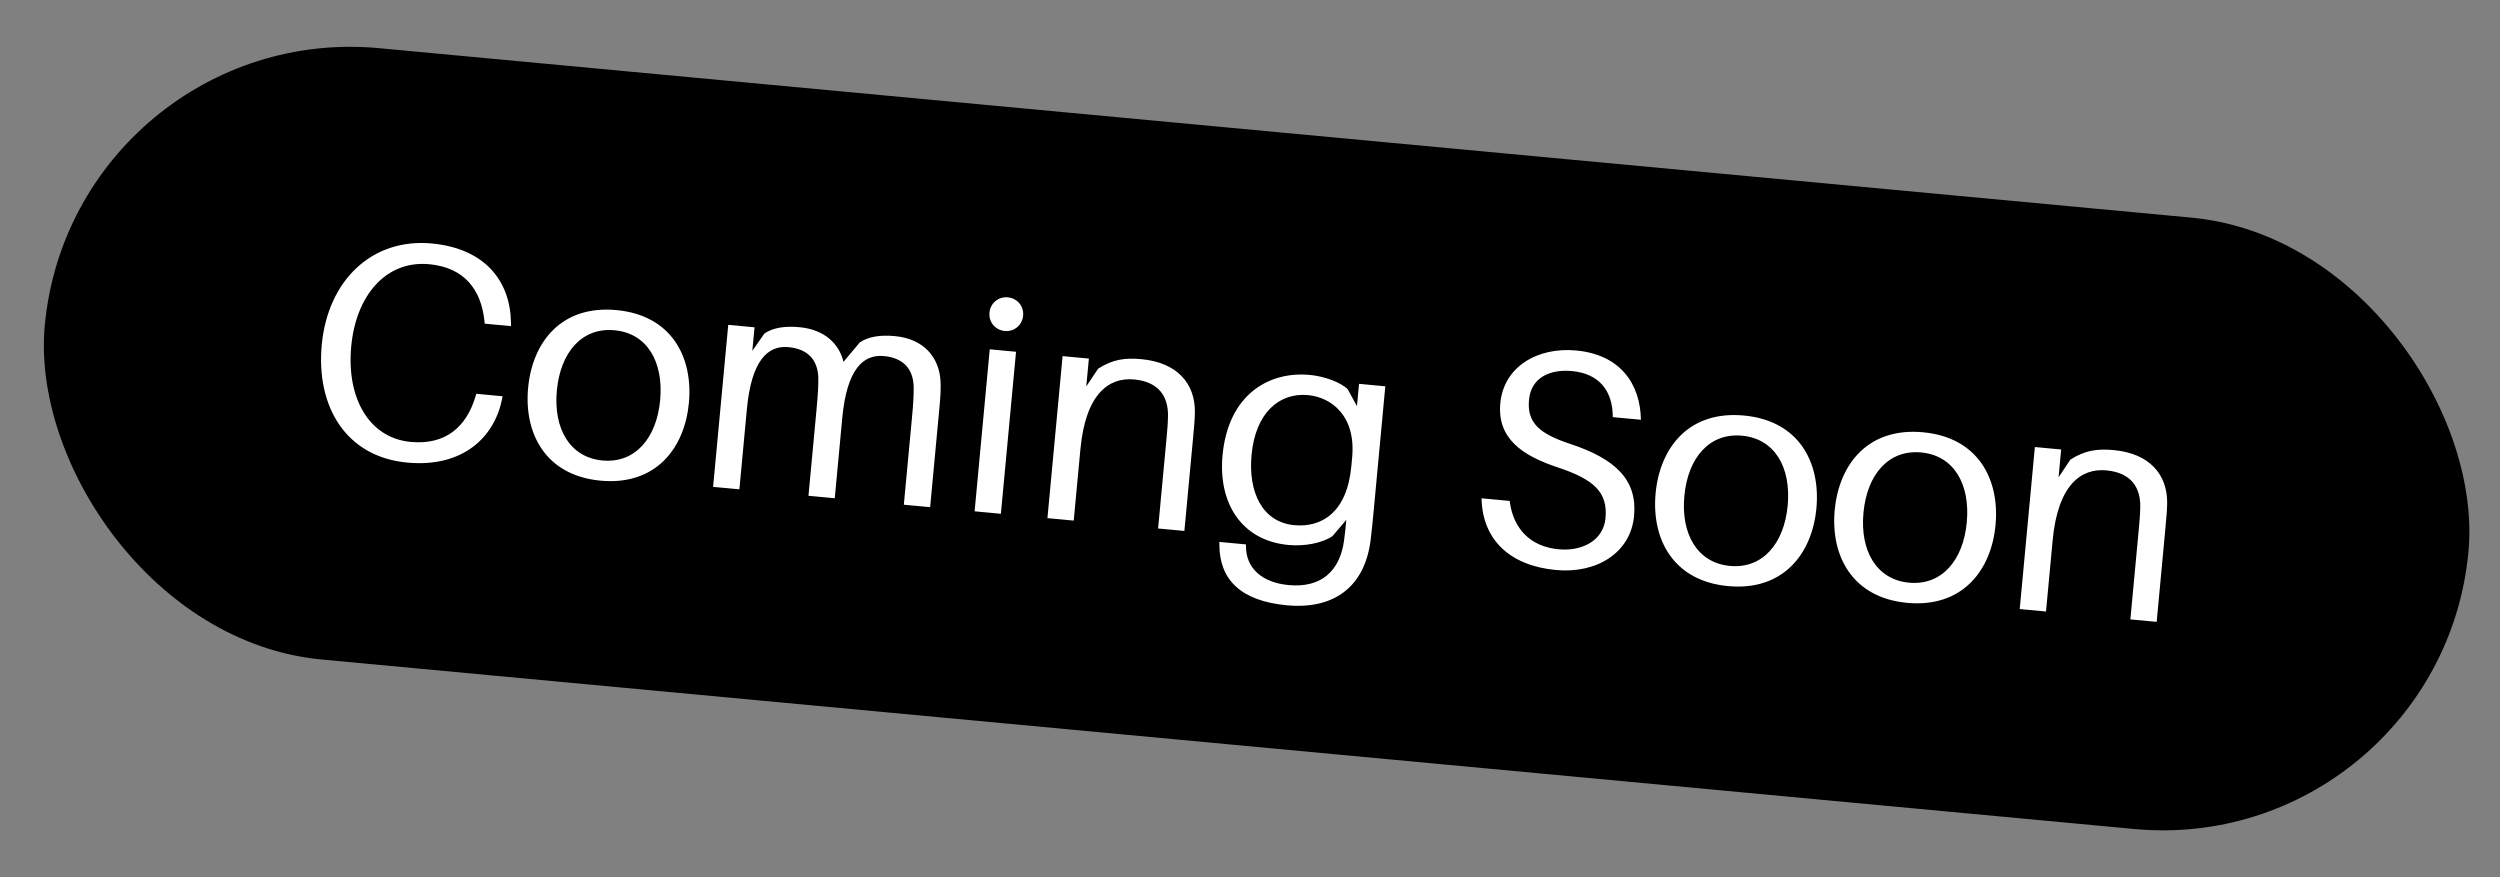
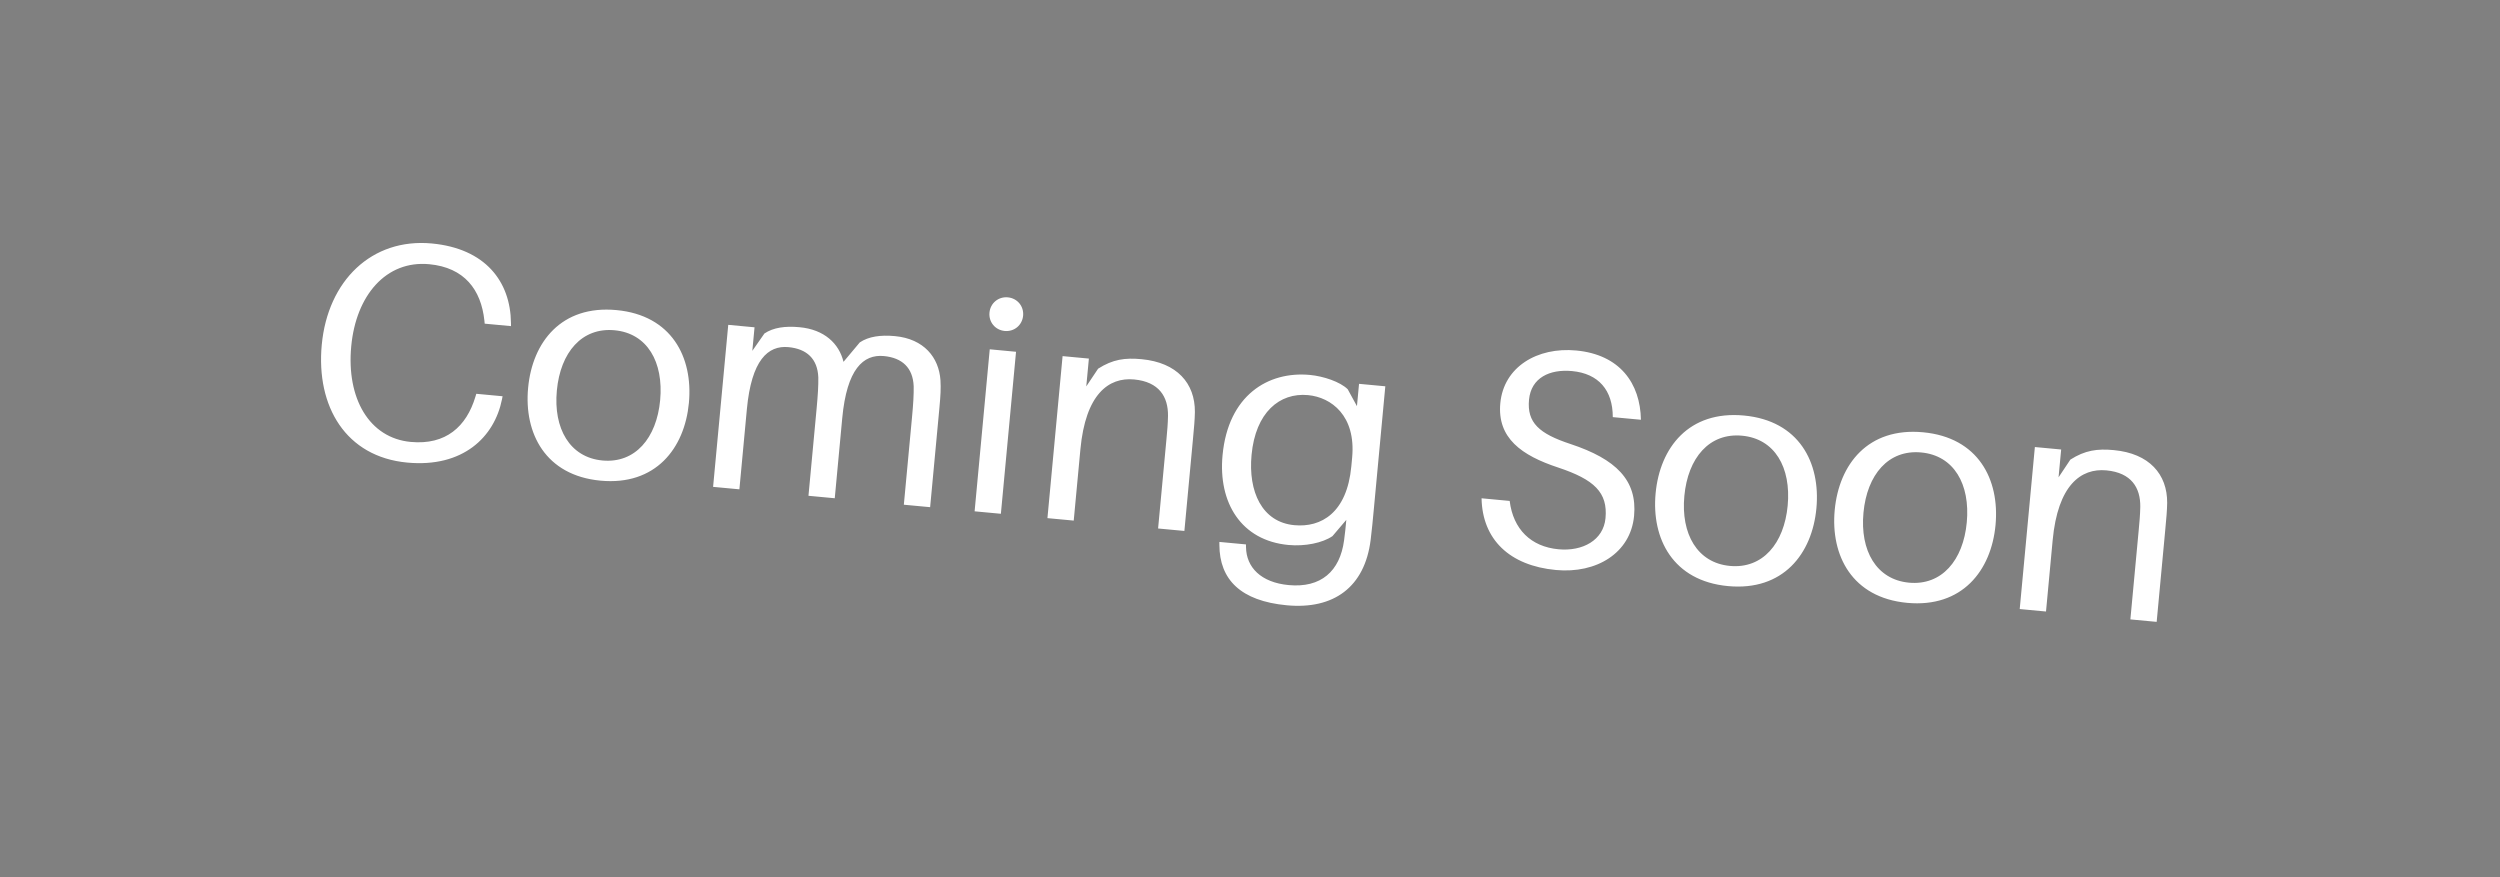
<svg xmlns="http://www.w3.org/2000/svg" width="114" height="40" viewBox="0 0 114 40" fill="none">
  <rect x="0" y="0" width="114" height="40" fill="#808080" stroke="none" />
-   <rect x="3.346" y="0.893" width="111" height="28" rx="14" transform="rotate(5.342 3.346 0.893)" fill="black" />
  <path d="M19.689 11.102C22.128 11.331 23.281 12.831 23.3 14.73L23.301 14.871L22.102 14.759L22.088 14.617C21.938 13.211 21.175 12.198 19.572 12.048C17.607 11.864 16.233 13.465 16.016 15.793C15.794 18.163 16.834 19.975 18.73 20.152C20.333 20.302 21.27 19.448 21.678 18.094L21.719 17.957L22.918 18.069L22.891 18.207C22.547 19.933 21.108 21.331 18.571 21.094C15.77 20.832 14.409 18.539 14.672 15.723C14.946 12.796 16.956 10.847 19.689 11.102ZM28.111 14.14C30.62 14.374 31.609 16.281 31.414 18.372C31.219 20.449 29.893 22.153 27.384 21.918C24.875 21.683 23.887 19.763 24.082 17.686C24.277 15.595 25.602 13.905 28.111 14.14ZM27.47 20.998C28.962 21.137 29.942 19.978 30.103 18.249C30.266 16.507 29.517 15.199 28.025 15.06C26.534 14.92 25.555 16.066 25.392 17.809C25.23 19.537 25.979 20.858 27.47 20.998ZM42.885 17.335C42.906 17.717 42.892 18.011 42.836 18.61L42.414 23.127L41.215 23.015L41.585 19.056C41.647 18.401 41.67 17.995 41.664 17.615C41.63 16.768 41.139 16.314 40.302 16.236C39.368 16.149 38.616 16.824 38.406 19.068L38.065 22.72L36.866 22.608L37.236 18.649C37.297 17.994 37.321 17.588 37.315 17.208C37.281 16.361 36.79 15.908 35.953 15.829C35.019 15.742 34.267 16.417 34.057 18.661L33.716 22.313L32.517 22.201L33.208 14.813L34.407 14.925L34.306 15.999L34.858 15.207C35.264 14.935 35.805 14.859 36.46 14.921C37.589 15.026 38.261 15.665 38.464 16.5L39.207 15.613C39.612 15.342 40.154 15.266 40.809 15.327C42.133 15.451 42.813 16.302 42.885 17.335ZM45.959 13.559C46.391 13.6 46.694 13.965 46.654 14.397C46.613 14.829 46.247 15.133 45.815 15.092C45.383 15.052 45.08 14.686 45.12 14.254C45.161 13.822 45.526 13.519 45.959 13.559ZM45.64 23.428L44.442 23.316L45.132 15.928L46.331 16.041L45.64 23.428ZM54.487 18.786C54.48 19.165 54.452 19.457 54.396 20.057L54.008 24.211L52.809 24.099L53.19 20.028C53.225 19.652 53.254 19.345 53.261 18.966C53.272 18.096 52.858 17.41 51.715 17.303C50.558 17.195 49.501 17.968 49.266 20.491L48.962 23.739L47.763 23.627L48.454 16.239L49.653 16.351L49.534 17.62L50.074 16.812C50.746 16.383 51.302 16.308 52.054 16.379C53.671 16.53 54.497 17.479 54.487 18.786ZM63.17 17.615L62.649 23.191C62.606 23.651 62.553 24.222 62.501 24.625C62.229 26.779 60.812 27.8 58.679 27.601C56.574 27.404 55.611 26.428 55.604 24.852L55.603 24.712L56.816 24.825L56.818 24.952C56.831 25.867 57.497 26.562 58.765 26.68C60.229 26.817 61.102 26.055 61.29 24.639C61.337 24.291 61.359 24.055 61.38 23.832L61.392 23.706L60.76 24.448C60.309 24.758 59.506 24.922 58.754 24.851C56.593 24.649 55.545 22.92 55.748 20.76C56.003 18.028 57.822 16.918 59.732 17.097C60.345 17.154 61.109 17.408 61.456 17.75L61.877 18.521L61.972 17.503L63.17 17.615ZM59.021 23.948C60.247 24.063 61.422 23.386 61.62 21.267L61.658 20.863C61.836 18.953 60.705 18.116 59.646 18.017C58.349 17.896 57.252 18.805 57.071 20.743C56.914 22.416 57.543 23.81 59.021 23.948ZM71.873 15.982C73.866 16.169 74.798 17.479 74.826 19.141L73.543 19.021C73.545 17.798 72.9 17.035 71.687 16.921C70.669 16.826 69.817 17.224 69.723 18.228C69.625 19.273 70.183 19.776 71.615 20.247C73.688 20.933 74.667 21.896 74.514 23.527C74.356 25.214 72.805 26.166 70.951 25.992C68.832 25.794 67.594 24.596 67.559 22.722L68.841 22.842C69.001 24.137 69.813 24.93 71.068 25.047C72.169 25.15 73.117 24.634 73.211 23.63C73.32 22.459 72.701 21.867 71.051 21.319C69.386 20.77 68.266 19.976 68.414 18.387C68.569 16.728 70.103 15.817 71.873 15.982ZM79.526 18.948C82.035 19.183 83.023 21.089 82.828 23.18C82.634 25.257 81.307 26.961 78.798 26.726C76.289 26.491 75.302 24.571 75.496 22.494C75.692 20.403 77.017 18.713 79.526 18.948ZM78.884 25.806C80.376 25.945 81.356 24.786 81.518 23.057C81.681 21.315 80.931 20.007 79.44 19.868C77.948 19.728 76.969 20.874 76.806 22.617C76.645 24.345 77.393 25.666 78.884 25.806ZM87.693 19.712C90.202 19.946 91.191 21.853 90.996 23.944C90.801 26.02 89.475 27.724 86.966 27.49C84.457 27.255 83.469 25.335 83.663 23.258C83.859 21.167 85.184 19.477 87.693 19.712ZM87.052 26.57C88.543 26.709 89.524 25.549 89.685 23.821C89.848 22.079 89.099 20.771 87.607 20.632C86.116 20.492 85.137 21.638 84.974 23.38C84.812 25.109 85.56 26.43 87.052 26.57ZM98.823 22.932C98.816 23.311 98.788 23.604 98.732 24.203L98.344 28.357L97.145 28.245L97.525 24.174C97.561 23.798 97.589 23.491 97.597 23.113C97.608 22.242 97.194 21.556 96.051 21.449C94.894 21.341 93.837 22.114 93.601 24.637L93.298 27.885L92.099 27.773L92.79 20.385L93.989 20.497L93.87 21.766L94.409 20.958C95.082 20.529 95.638 20.455 96.39 20.525C98.007 20.676 98.832 21.625 98.823 22.932Z" fill="white" />
</svg>